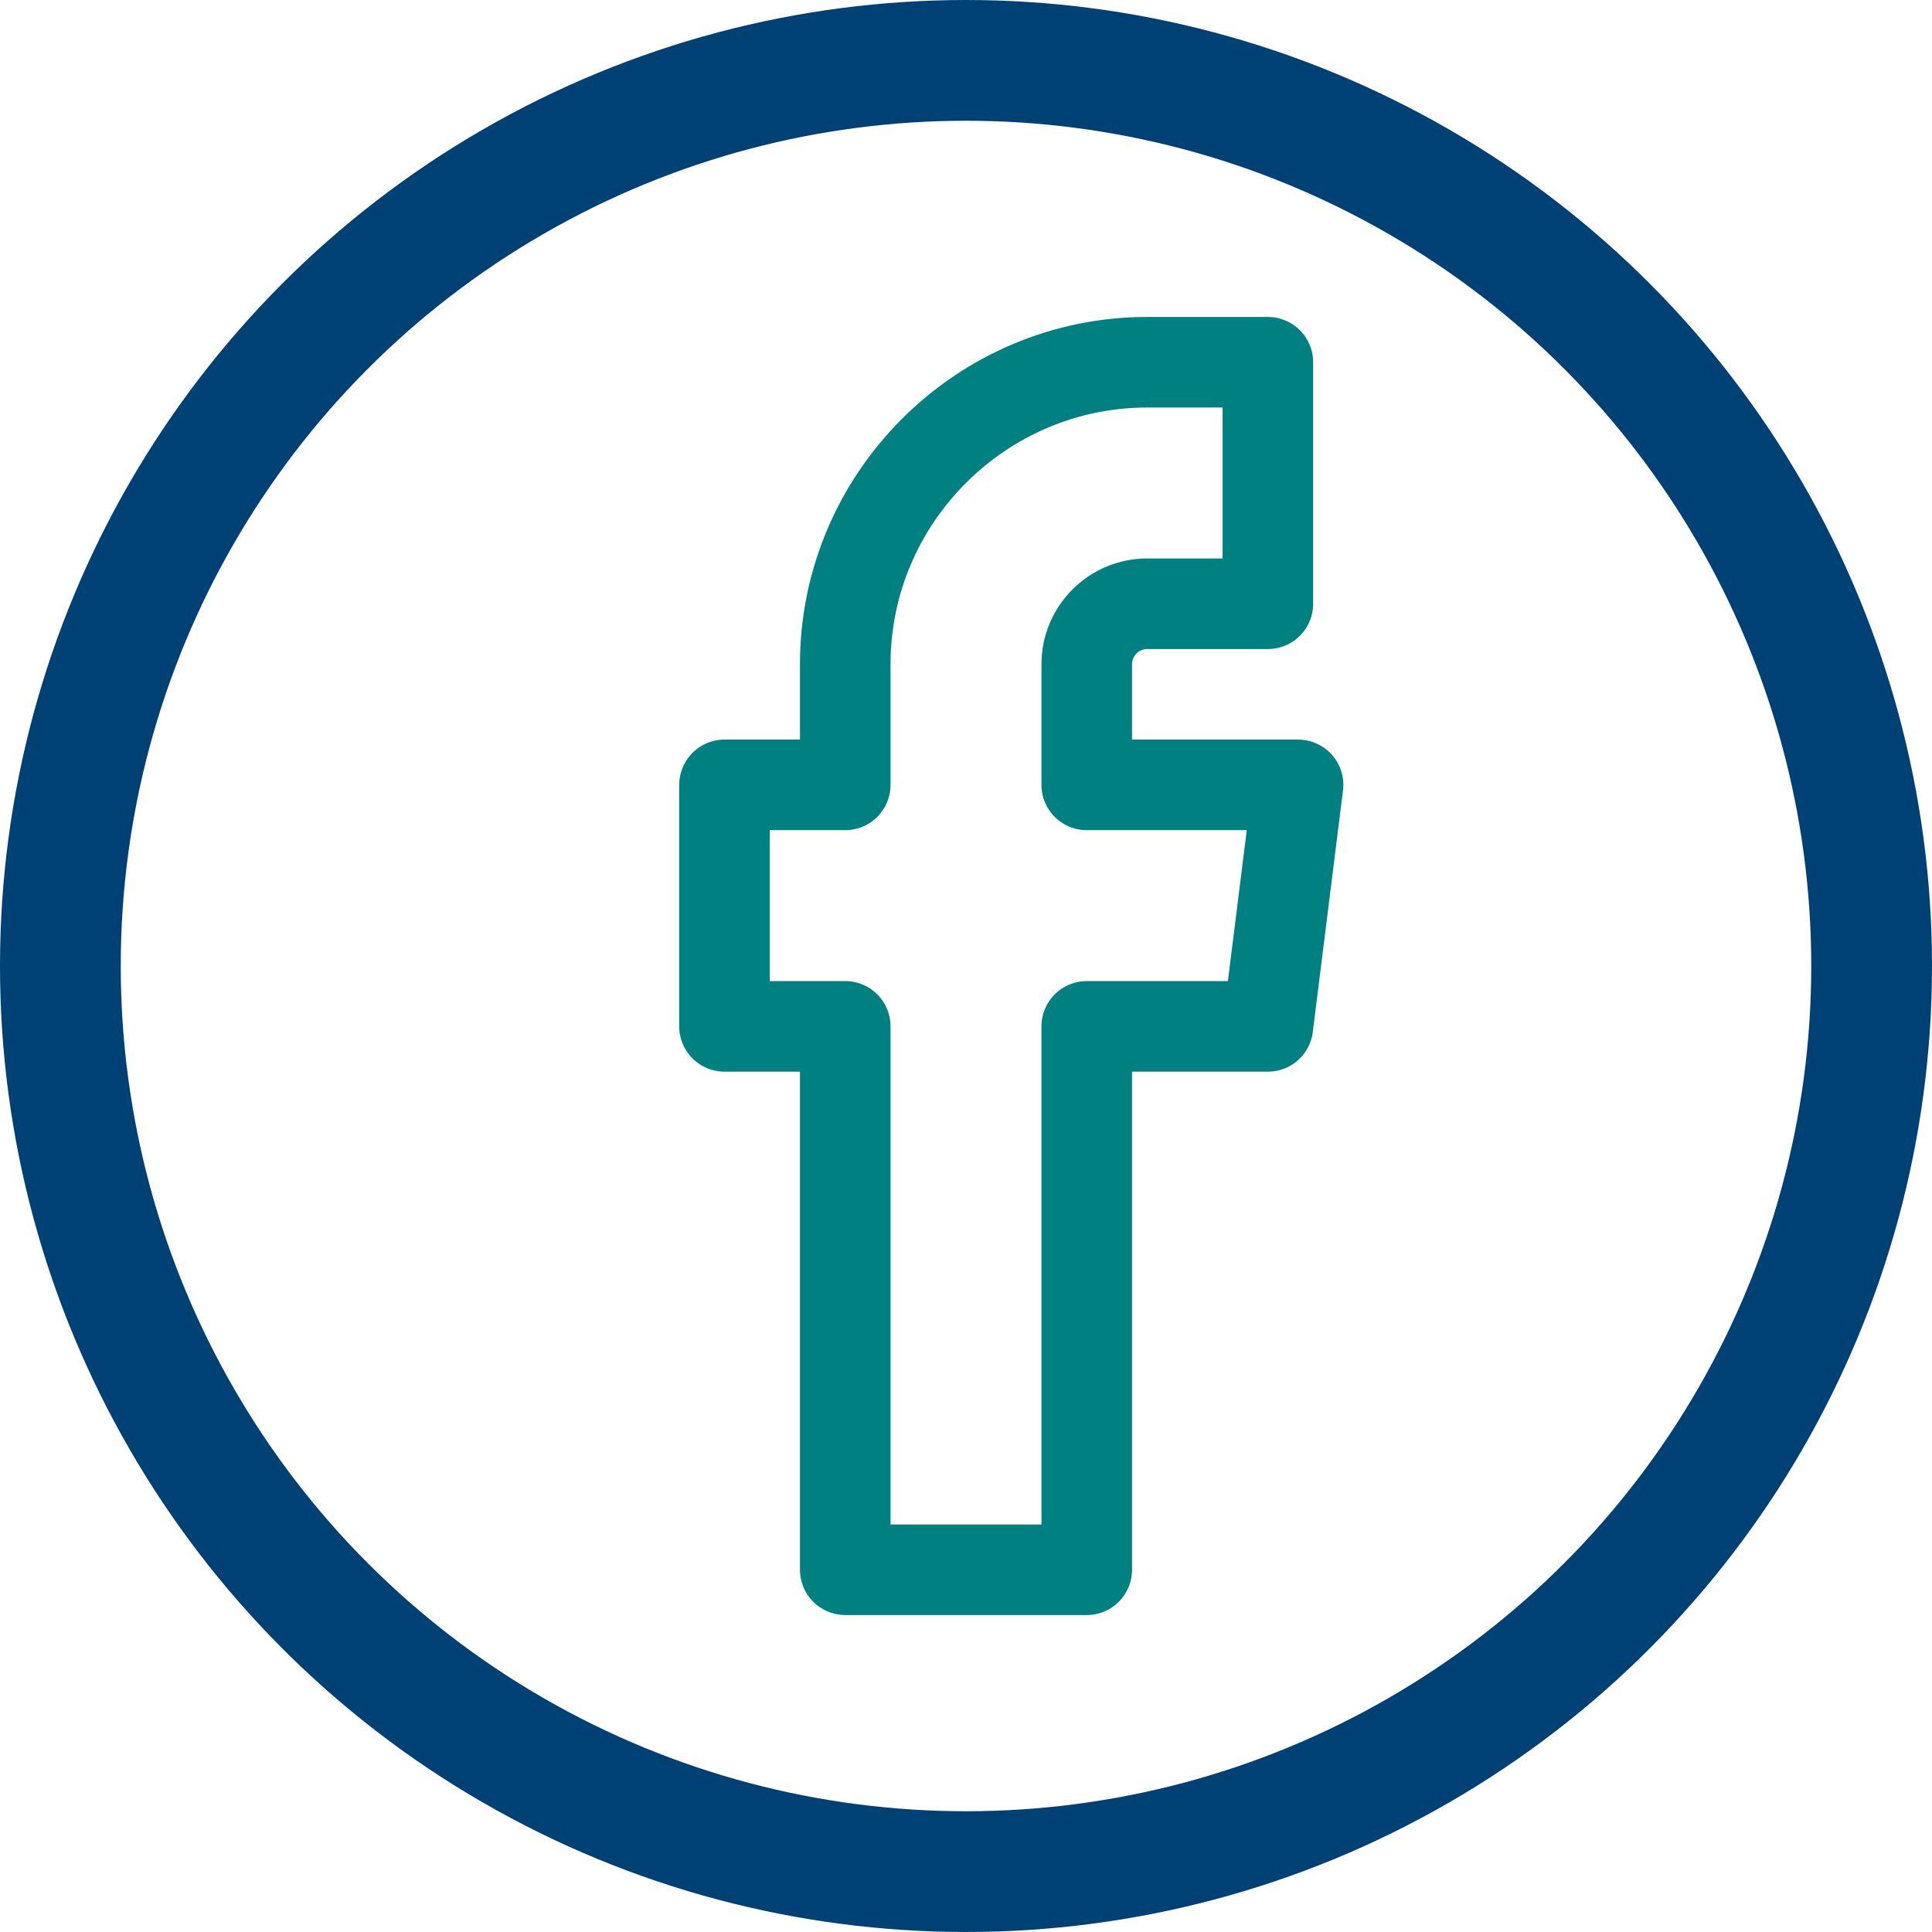
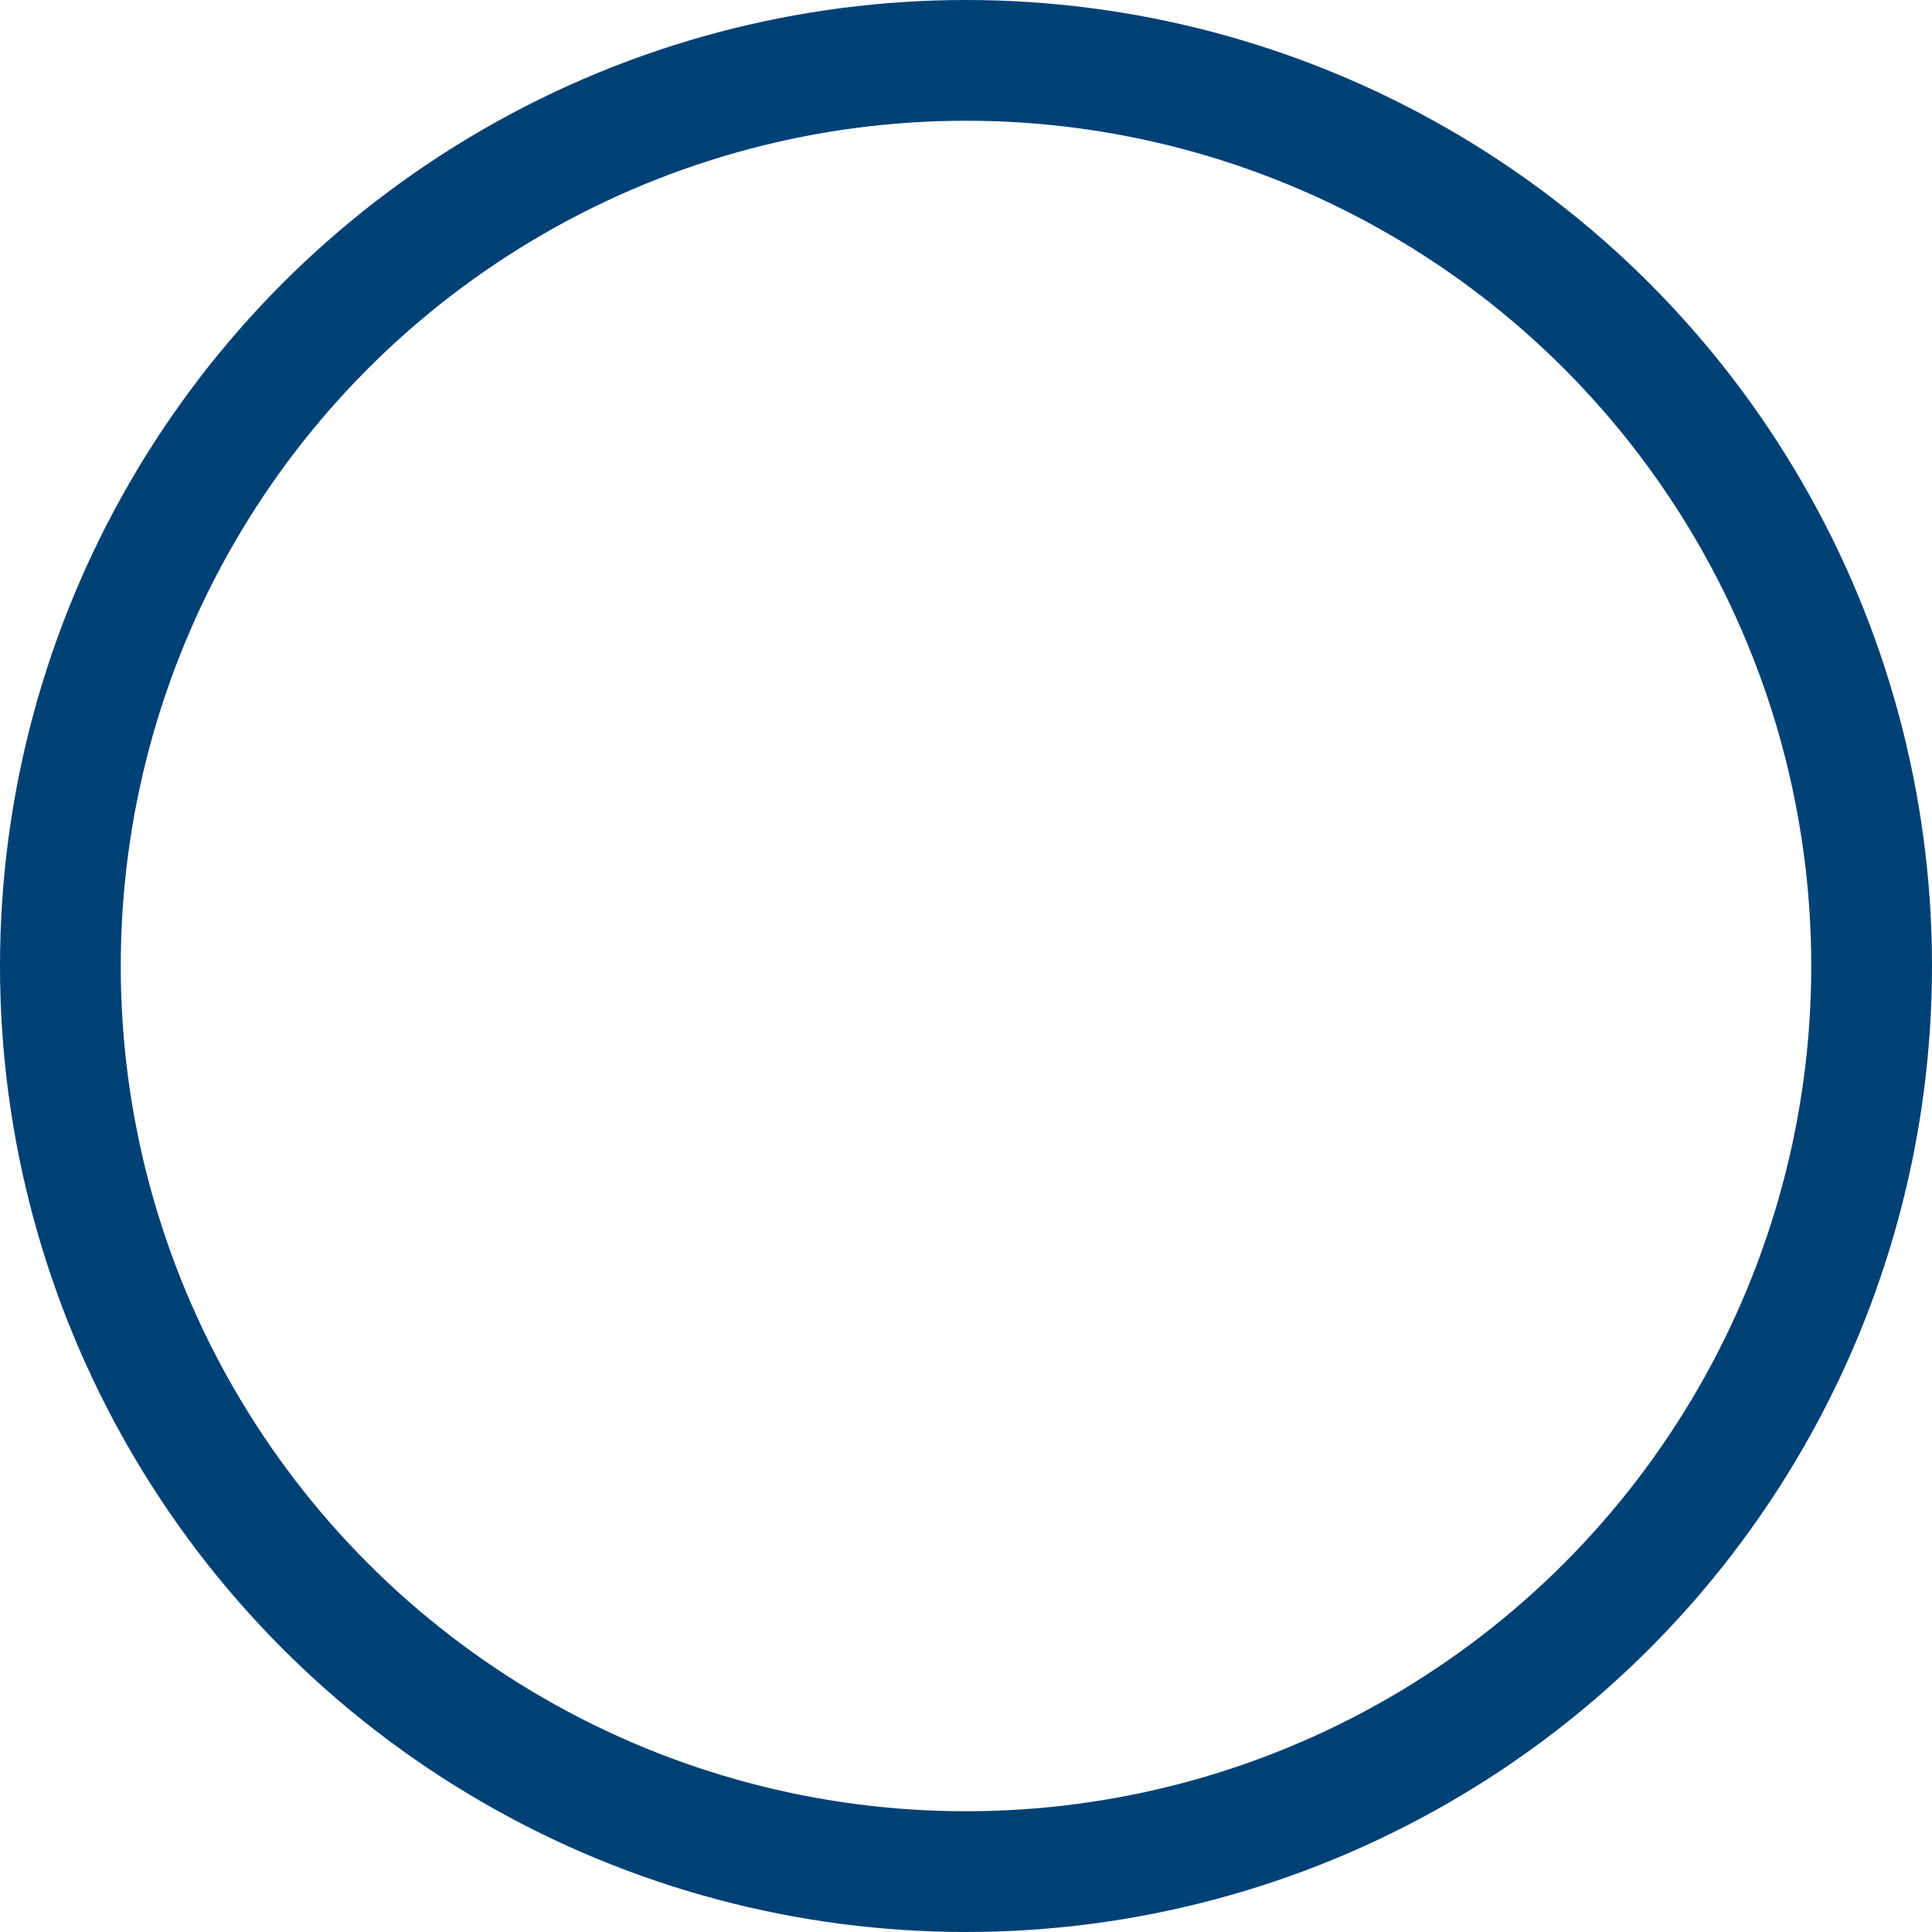
<svg xmlns="http://www.w3.org/2000/svg" width="128" height="128" viewBox="0 0 128 128">
  <circle cx="64" cy="64" r="60" stroke="#004175" stroke-width="8" fill="none" />
-   <path d="M76 40h8V24h-8c-11 0-20 9-20 20v8h-8v16h8v36h16V68h12l2-16h-14v-8c0-2.2 1.8-4 4-4z" fill="none" stroke="#008080" stroke-width="6" stroke-linecap="round" stroke-linejoin="round" />
</svg>